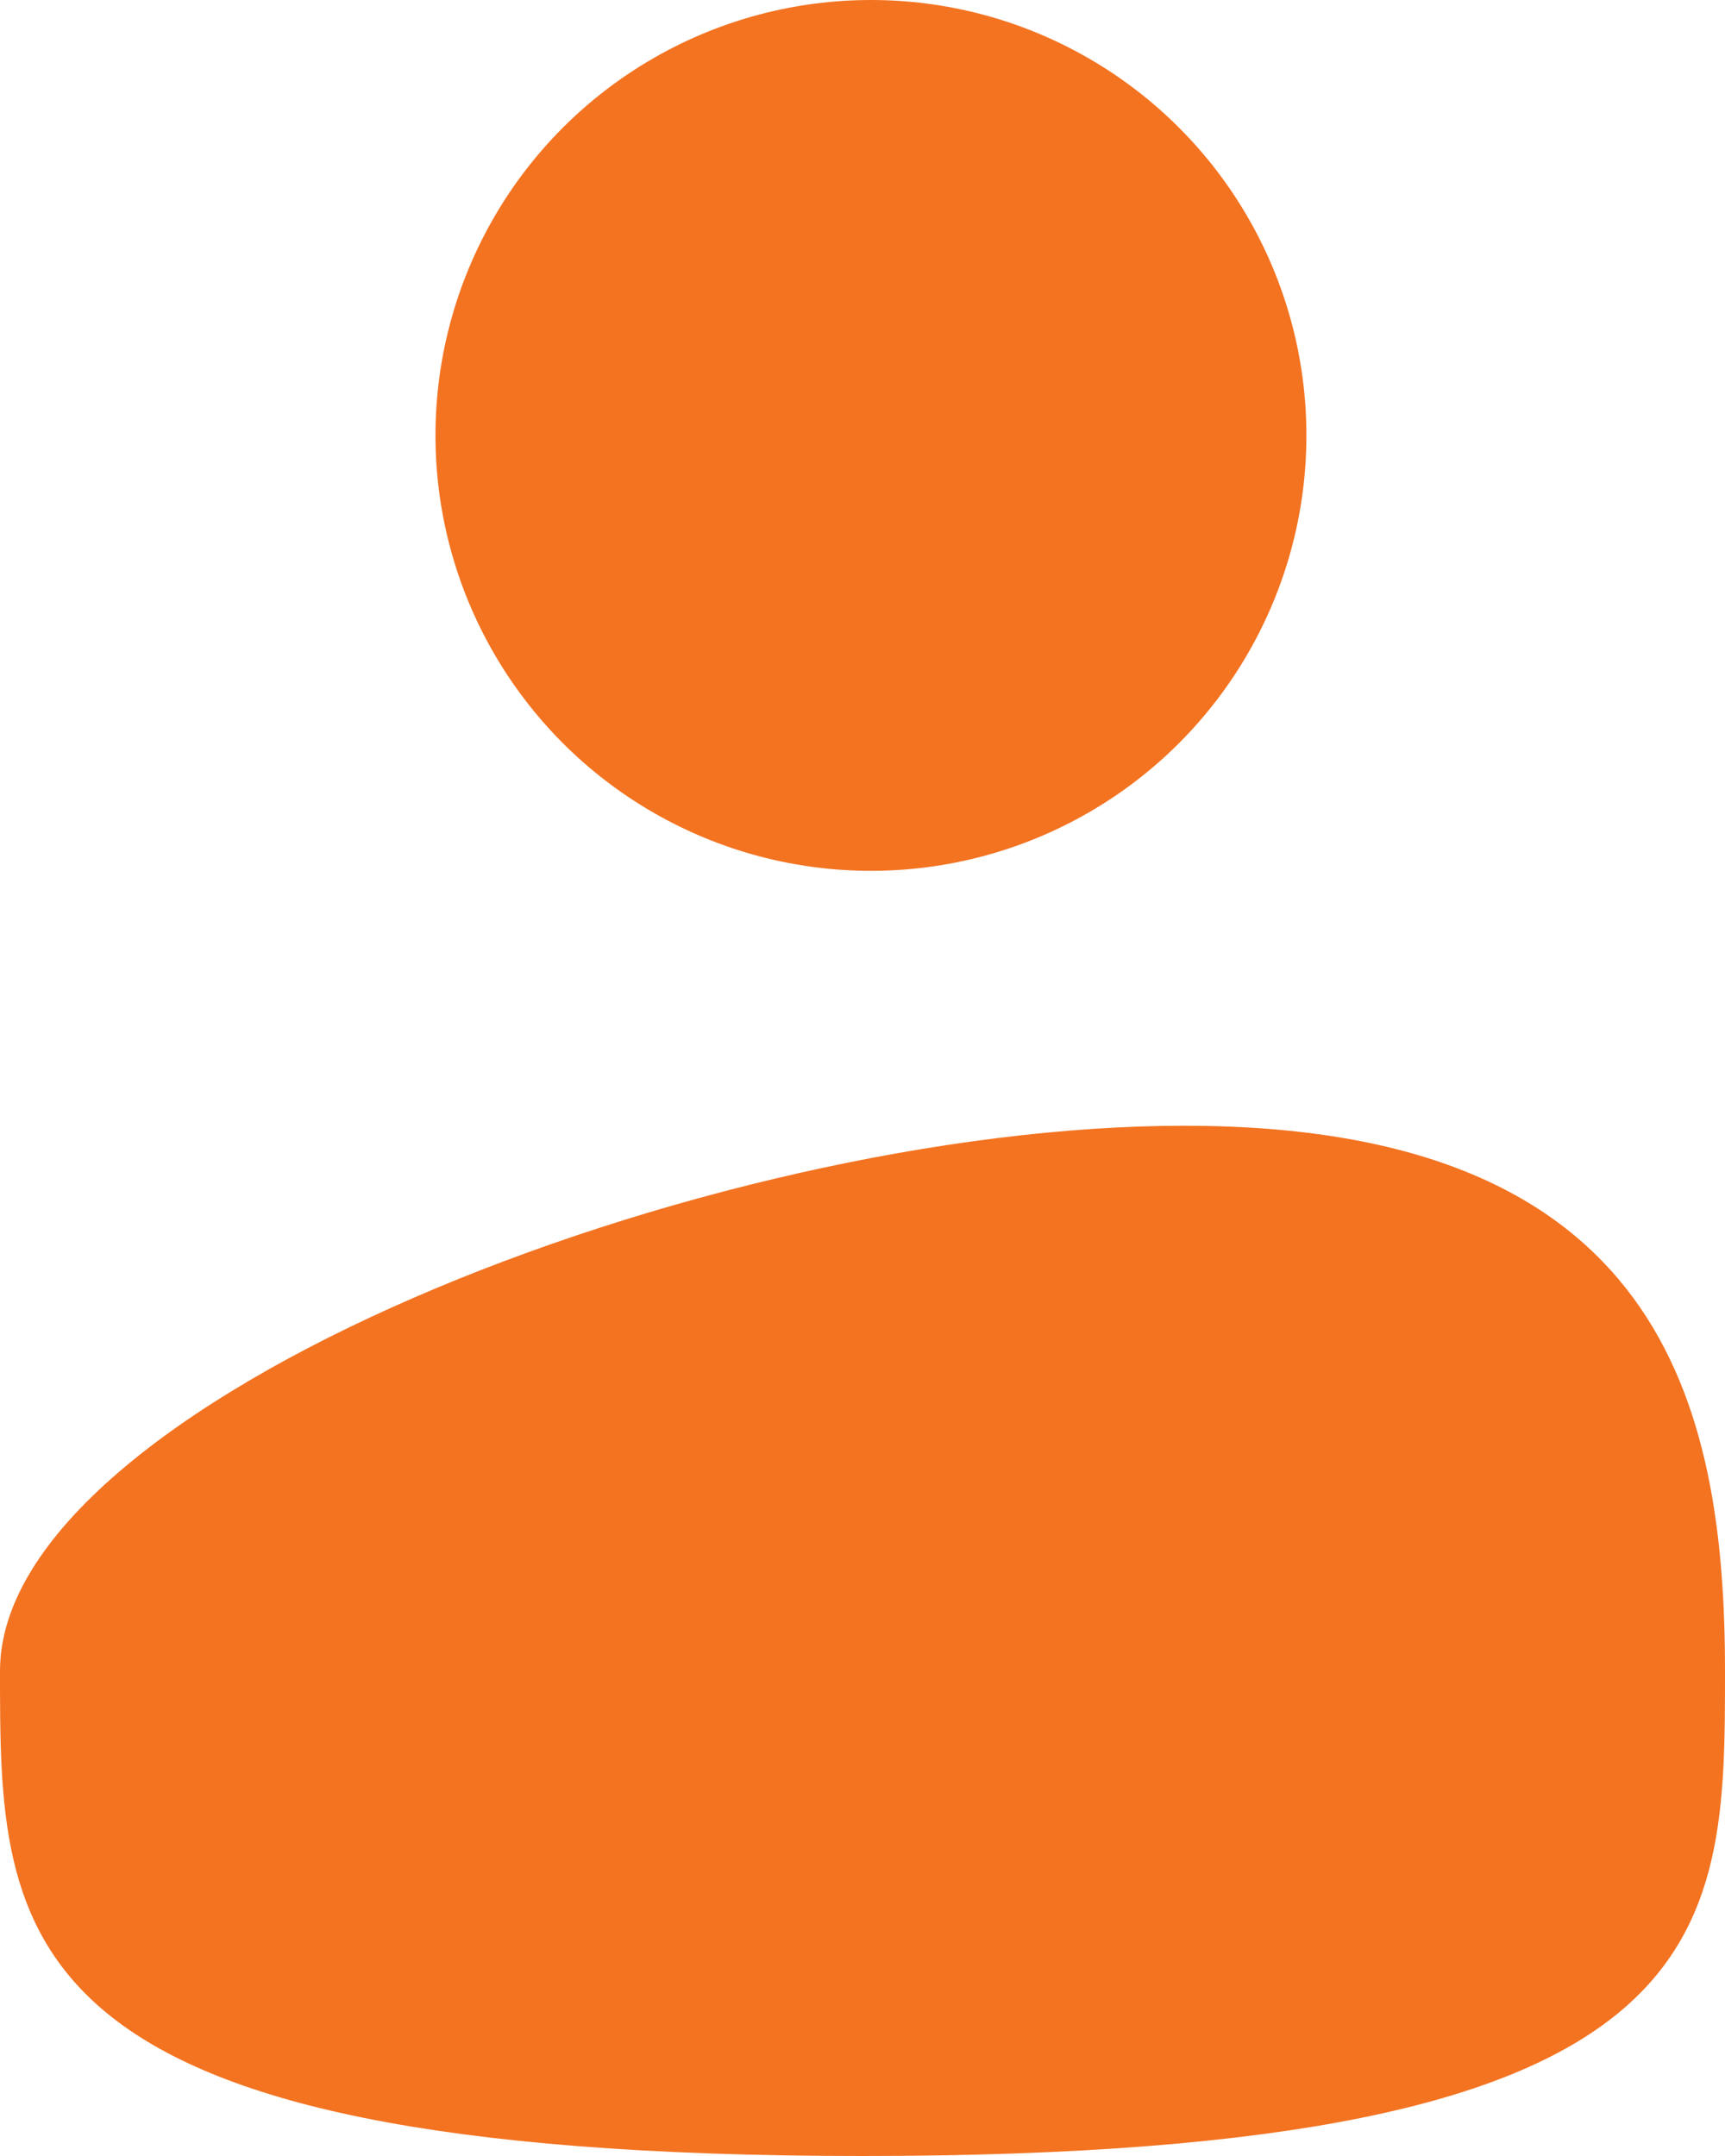
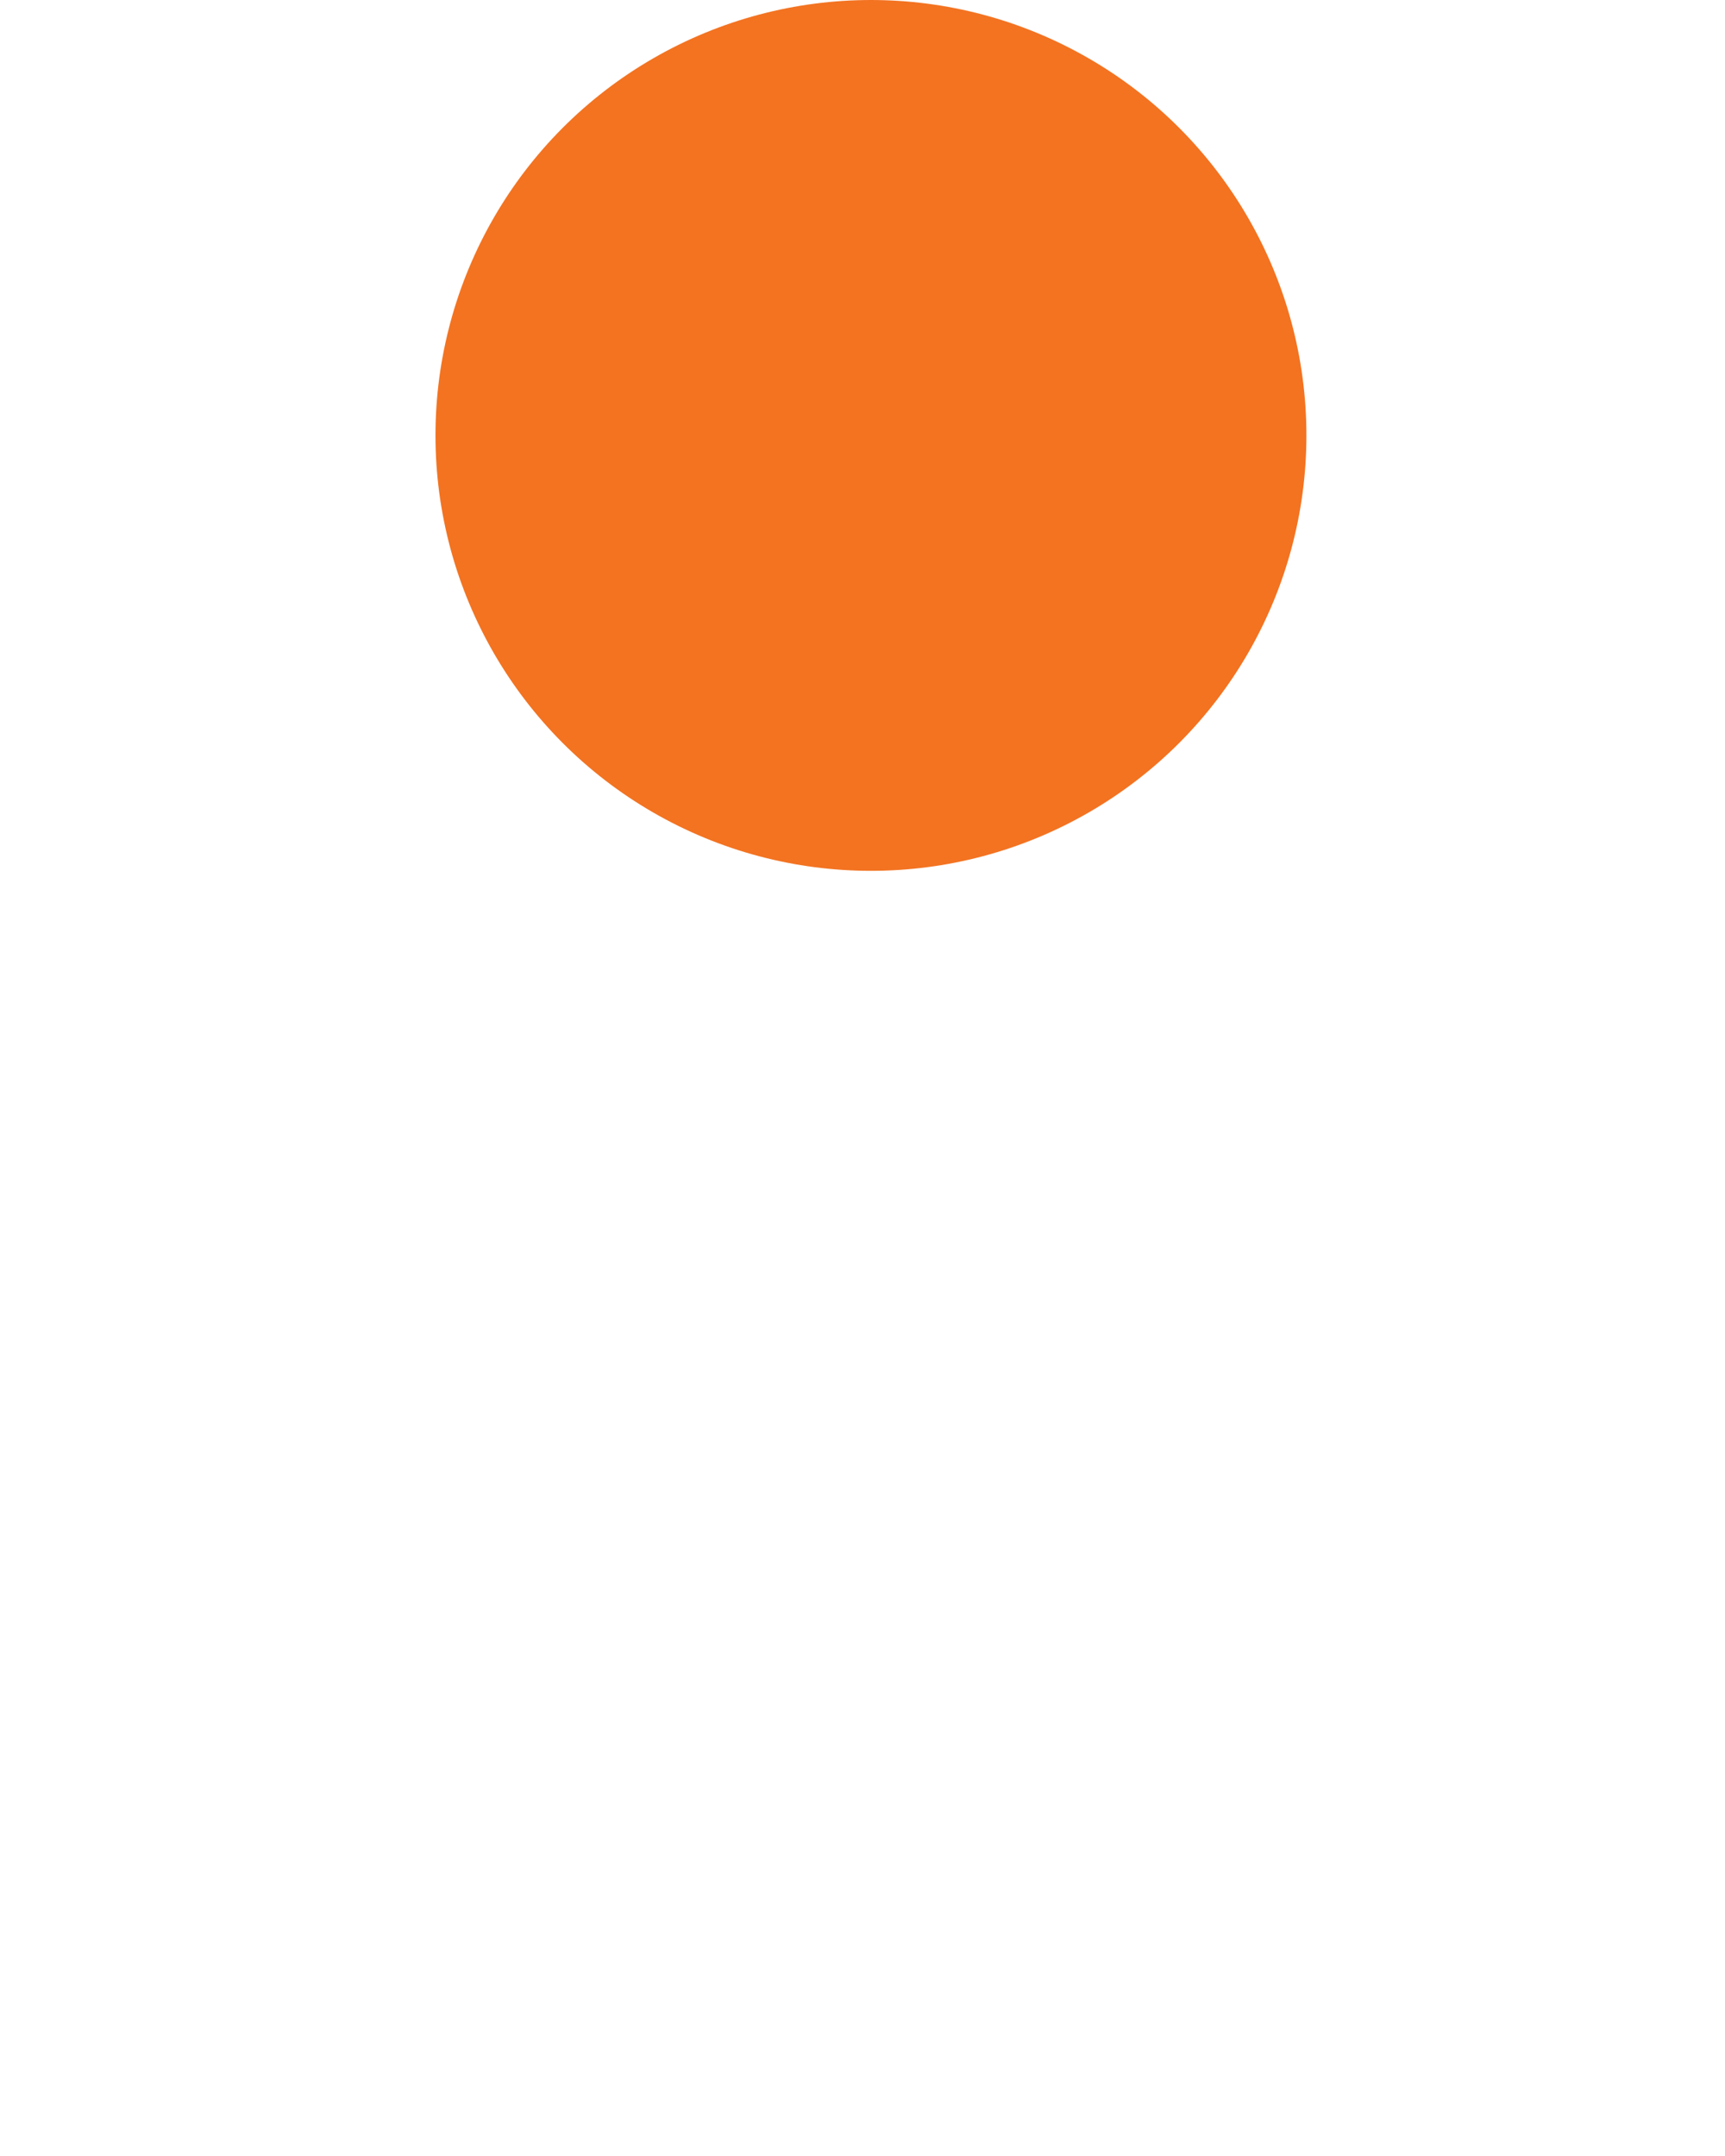
<svg xmlns="http://www.w3.org/2000/svg" width="56" height="70" viewBox="0 0 56 70">
  <g id="personal-lending" transform="translate(-4 -2)">
    <circle id="Ellipse_31" data-name="Ellipse 31" cx="14.137" cy="14.137" r="14.137" transform="translate(18.137 2)" fill="#F37321" />
-     <path id="Path_290" data-name="Path 290" d="M60,28.053c0,8.7,0,15.75-28,15.75S4,36.752,4,28.053s22.981-17.7,38.445-17.7S60,19.355,60,28.053Z" transform="translate(0 28.197)" fill="#F37321" />
  </g>
</svg>